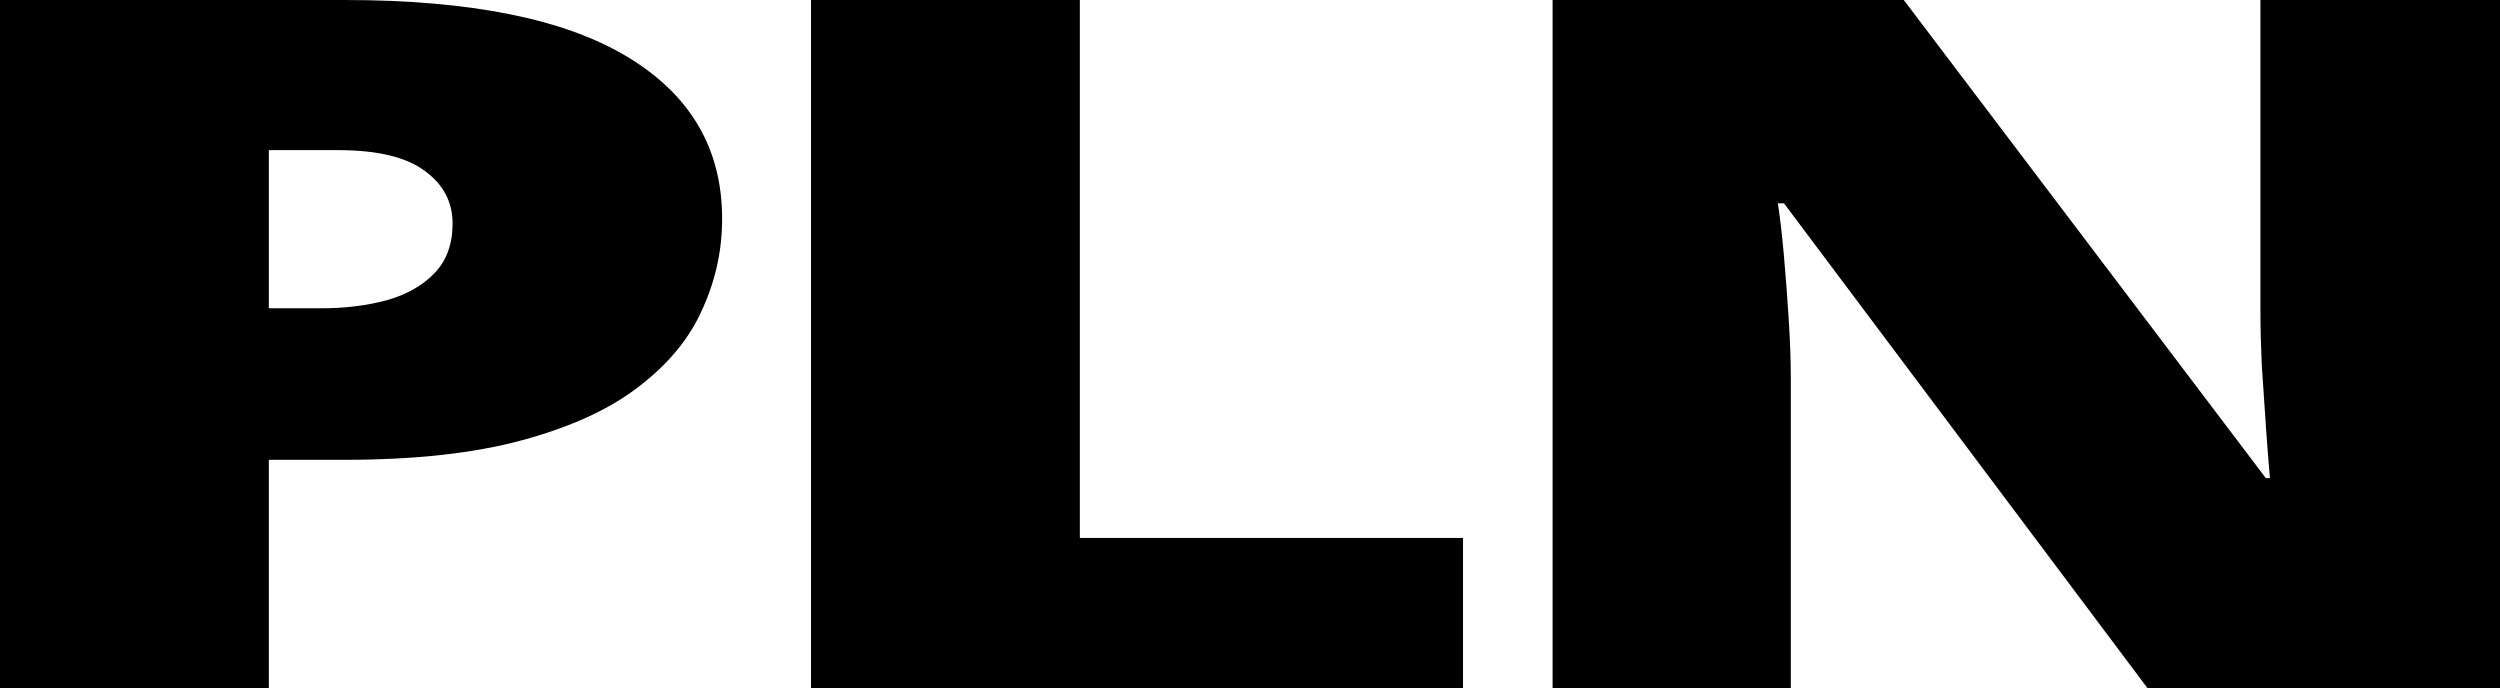
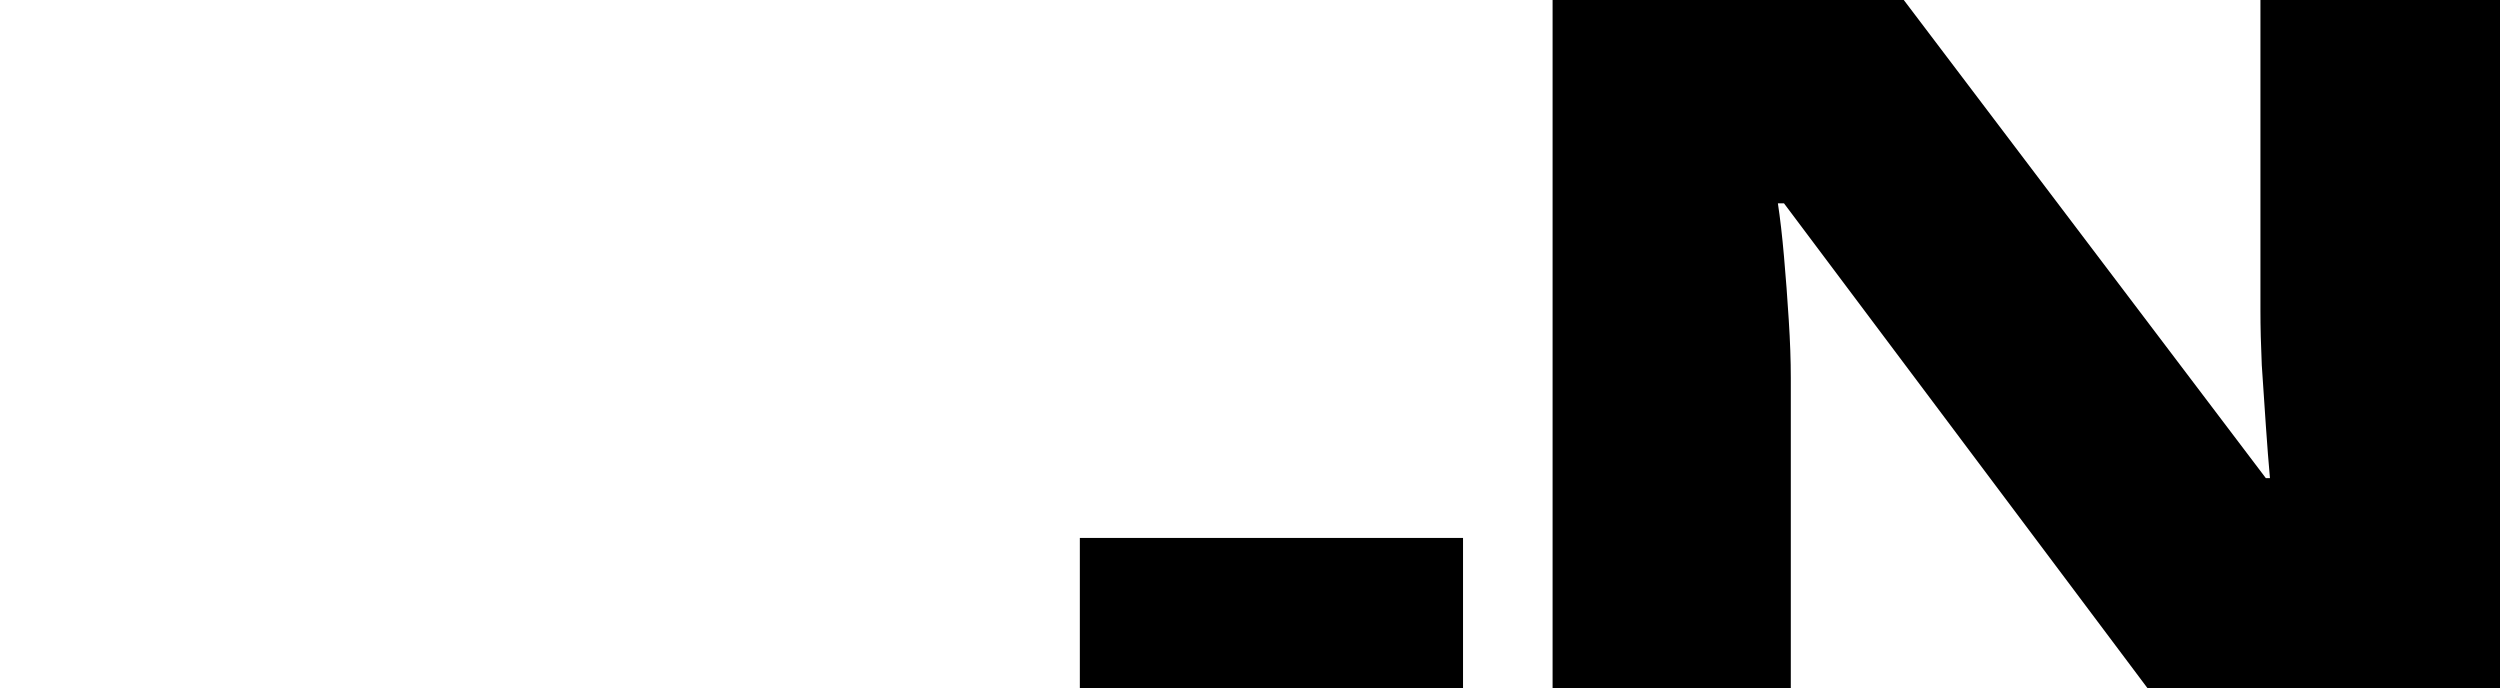
<svg xmlns="http://www.w3.org/2000/svg" width="109" height="30" viewBox="0 0 109 30" fill="none">
-   <path d="M15.015 0C20.515 0 24.63 0.828 27.36 2.483C30.11 4.138 31.485 6.491 31.485 9.542C31.485 10.91 31.198 12.223 30.624 13.482C30.07 14.74 29.15 15.862 27.864 16.847C26.598 17.832 24.907 18.611 22.79 19.186C20.693 19.761 18.101 20.048 15.015 20.048H11.721V30H0V0H15.015ZM14.748 6.546H11.721V13.441H14.036C15.045 13.441 15.985 13.324 16.855 13.092C17.726 12.845 18.418 12.456 18.932 11.922C19.466 11.375 19.733 10.65 19.733 9.747C19.733 8.803 19.328 8.037 18.517 7.449C17.706 6.847 16.45 6.546 14.748 6.546Z" fill="black" />
-   <path d="M35.36 30V0H47.081V23.454H63.788V30H35.36Z" fill="black" />
+   <path d="M35.36 30H47.081V23.454H63.788V30H35.36Z" fill="black" />
  <path d="M109 30H93.629L77.782 8.865H77.516C77.614 9.508 77.703 10.28 77.782 11.183C77.862 12.086 77.931 13.01 77.99 13.954C78.05 14.884 78.079 15.725 78.079 16.477V30H67.693V0H83.005L98.792 20.848H98.97C98.911 20.192 98.851 19.432 98.792 18.57C98.733 17.695 98.673 16.813 98.614 15.923C98.574 15.034 98.555 14.248 98.555 13.564V0H109V30Z" fill="black" />
</svg>